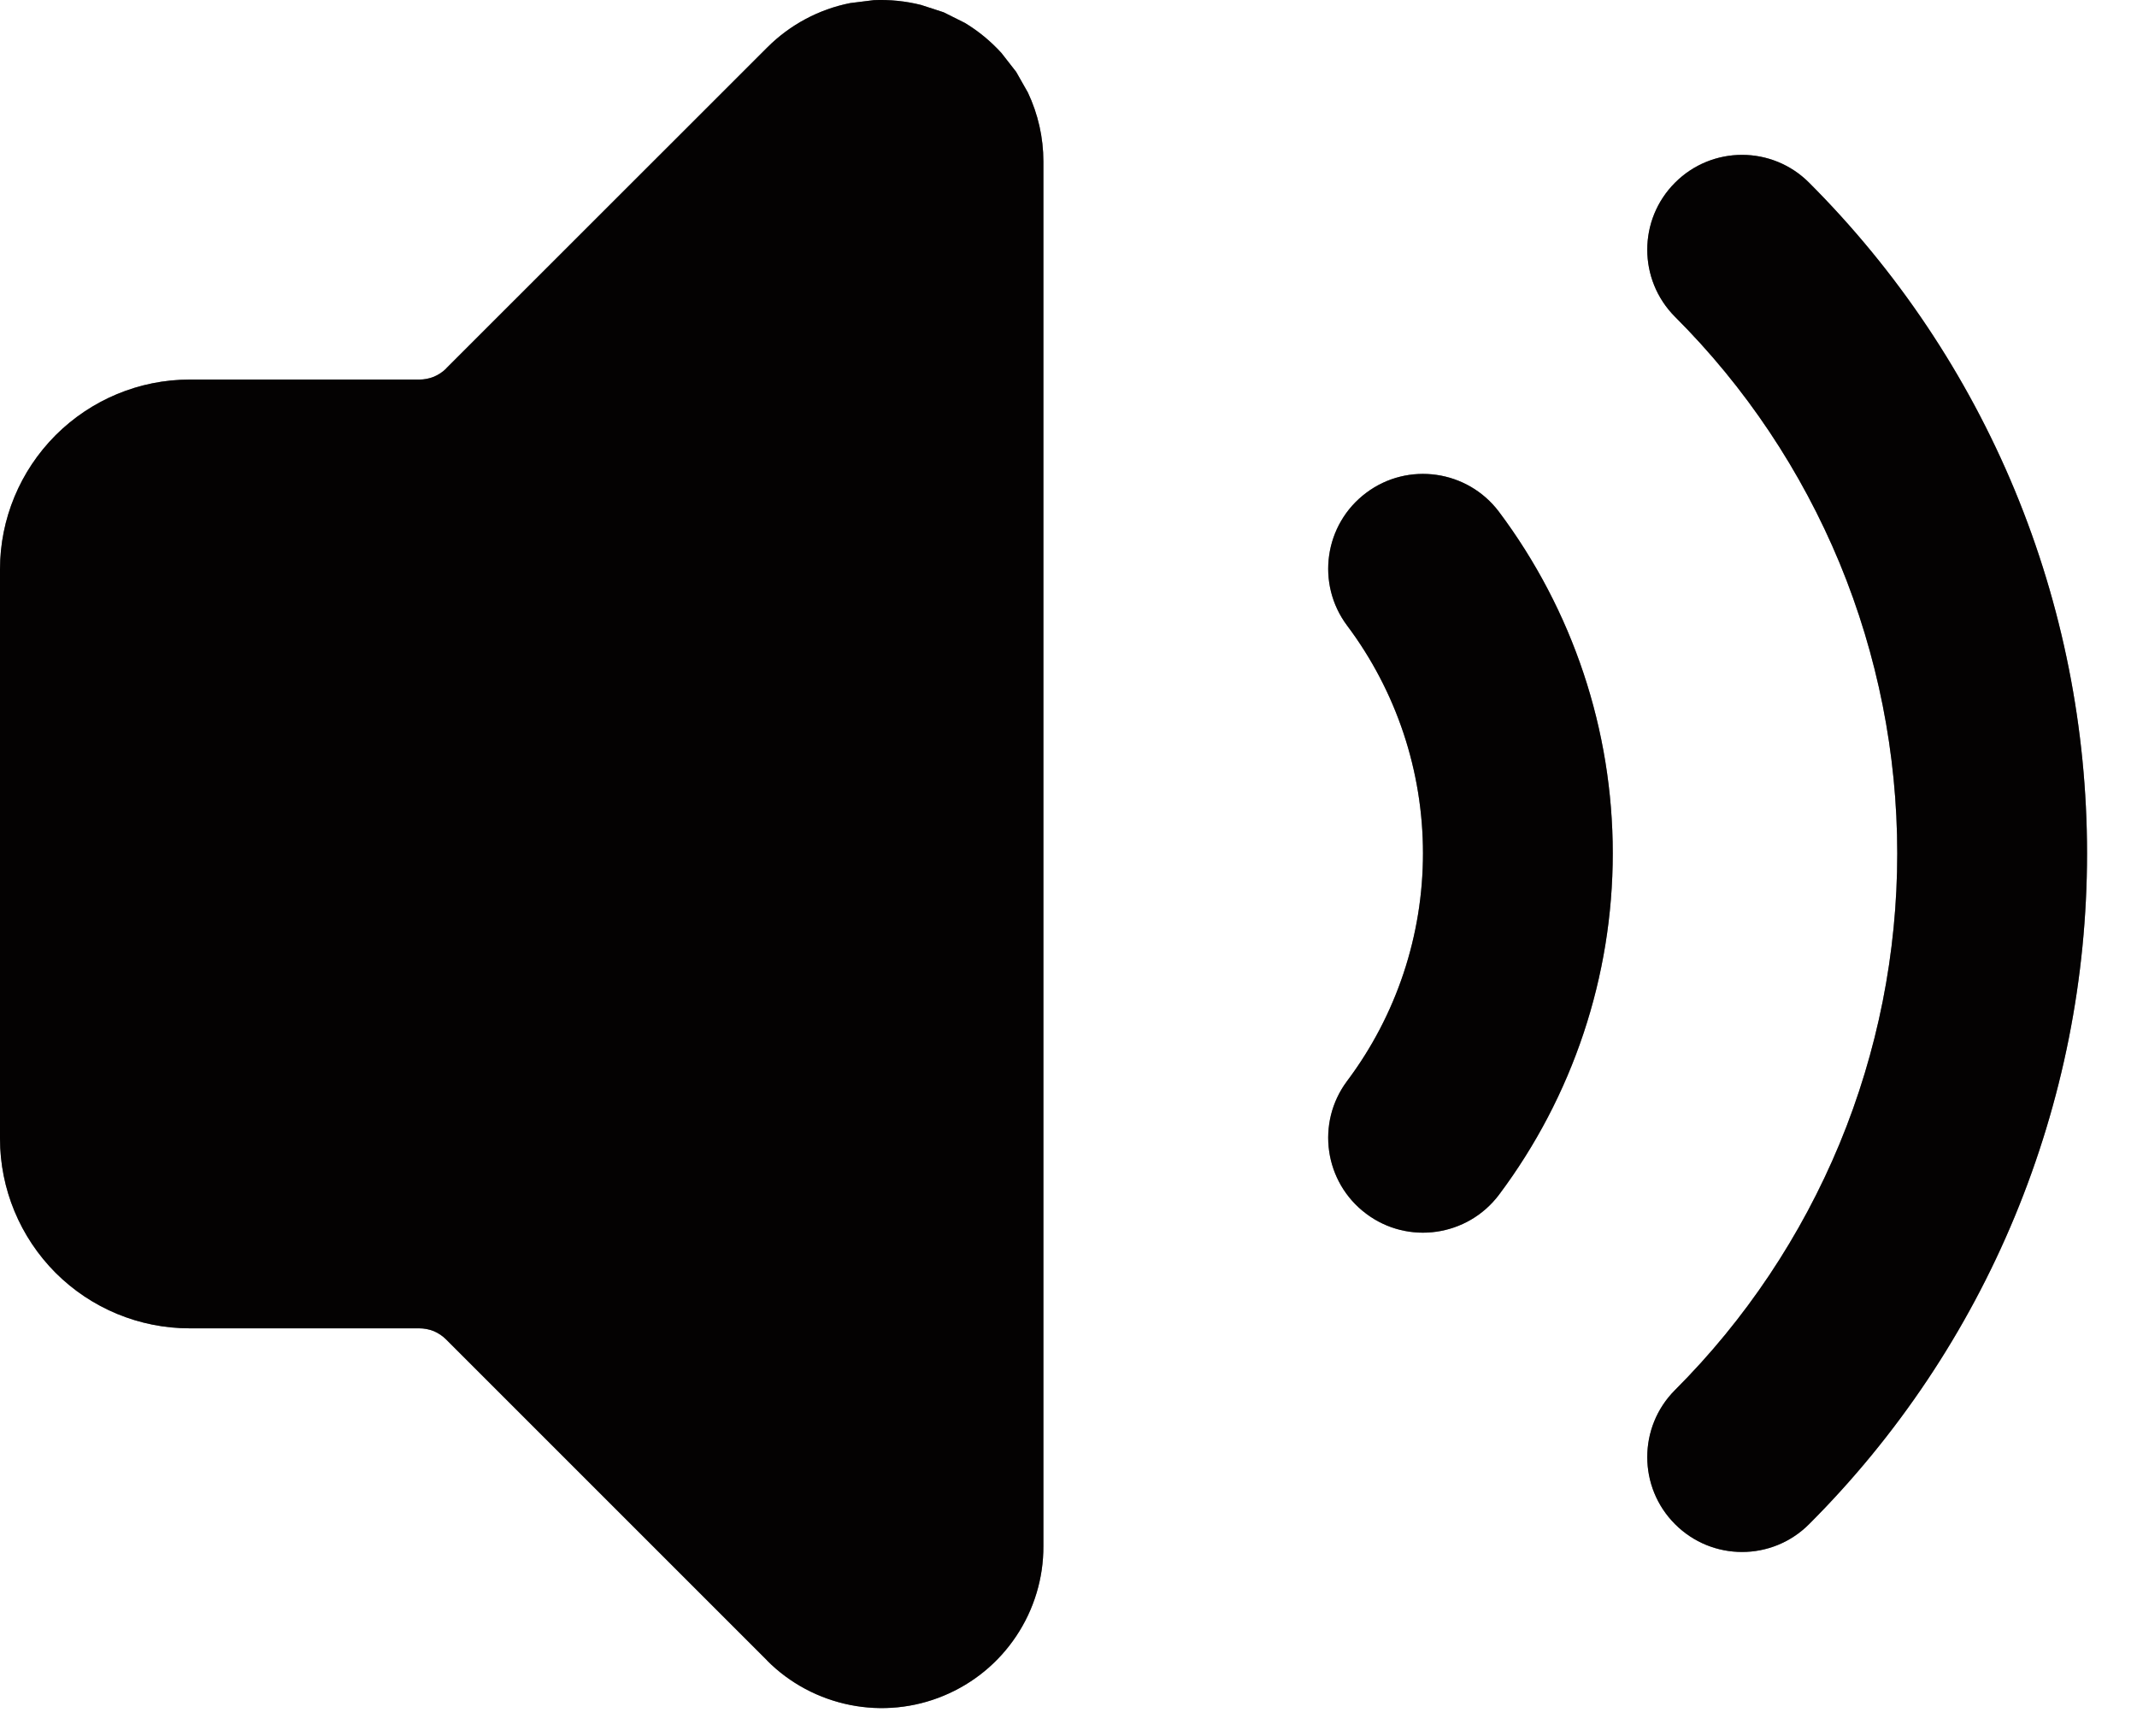
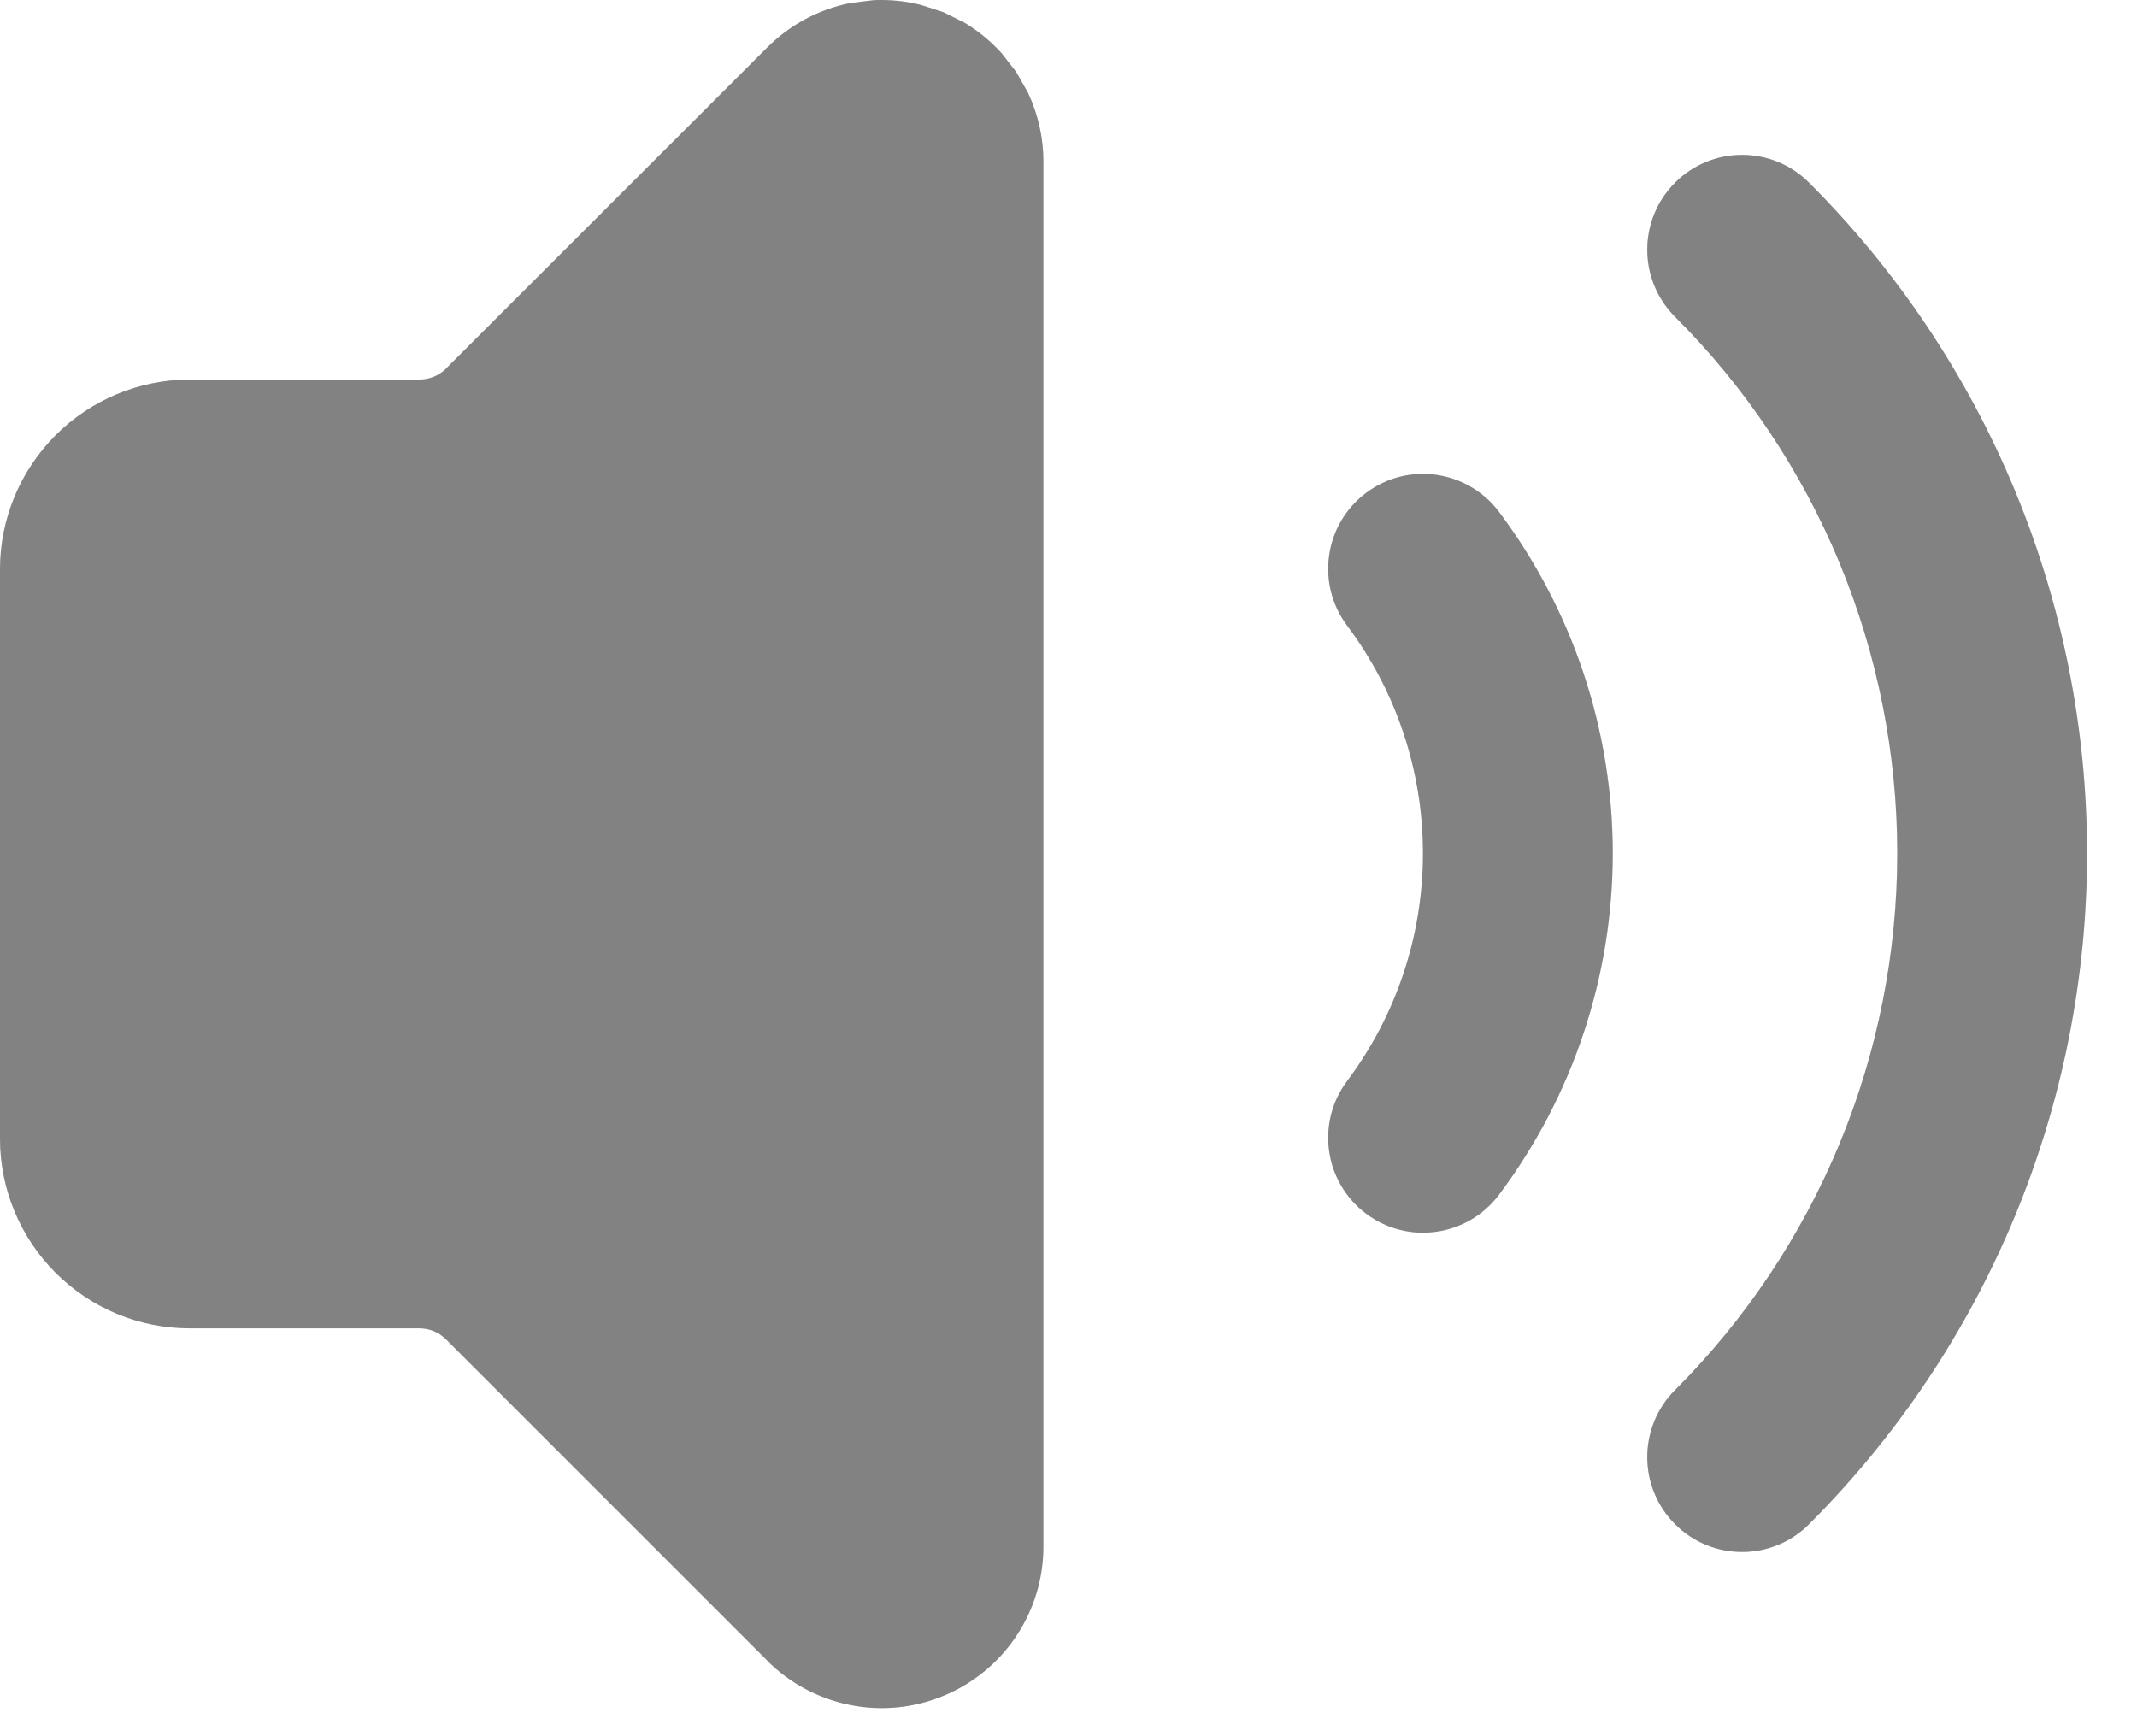
<svg xmlns="http://www.w3.org/2000/svg" width="16" height="13" viewBox="0 0 16 13" fill="none">
-   <path fill-rule="evenodd" clip-rule="evenodd" d="M6.543 0.001C6.662 -0.004 6.78 0.008 6.896 0.037L7.065 0.092L7.225 0.172C7.326 0.233 7.418 0.309 7.498 0.397L7.608 0.538L7.696 0.693C7.772 0.854 7.812 1.03 7.812 1.209V11.577C7.813 11.816 7.742 12.051 7.609 12.25C7.476 12.45 7.287 12.605 7.065 12.697C6.844 12.789 6.6 12.813 6.365 12.766C6.13 12.719 5.913 12.604 5.744 12.434V12.433L3.341 10.03C3.314 10.003 3.283 9.982 3.248 9.967C3.213 9.953 3.176 9.946 3.139 9.946H1.42C1.043 9.946 0.682 9.796 0.416 9.53C0.15 9.263 0 8.902 0 8.525V4.263C5.40077e-05 3.886 0.15 3.526 0.416 3.259C0.682 2.993 1.043 2.842 1.42 2.842H3.139C3.176 2.842 3.213 2.835 3.248 2.821C3.283 2.806 3.314 2.786 3.341 2.759L3.342 2.757L5.746 0.354C5.915 0.185 6.132 0.069 6.366 0.023L6.543 0.001ZM12.541 1.368C12.818 1.09 13.268 1.09 13.545 1.368C14.204 2.027 14.728 2.81 15.085 3.671C15.442 4.533 15.626 5.457 15.626 6.39C15.626 7.323 15.442 8.246 15.085 9.108C14.728 9.97 14.204 10.753 13.545 11.412C13.268 11.69 12.818 11.69 12.541 11.412C12.264 11.135 12.264 10.685 12.541 10.408C13.069 9.88 13.487 9.253 13.773 8.564C14.058 7.875 14.205 7.136 14.205 6.39C14.205 5.644 14.058 4.905 13.773 4.215C13.487 3.526 13.069 2.899 12.541 2.372C12.264 2.094 12.264 1.645 12.541 1.368ZM10.229 3.69C10.542 3.455 10.987 3.519 11.223 3.832C11.776 4.57 12.075 5.467 12.075 6.389C12.075 7.311 11.776 8.208 11.223 8.946C10.987 9.259 10.542 9.323 10.229 9.088C9.915 8.853 9.851 8.408 10.086 8.094C10.455 7.602 10.654 7.004 10.654 6.389C10.654 5.774 10.455 5.176 10.086 4.684C9.851 4.37 9.915 3.925 10.229 3.69Z" fill="#080404" />
  <path fill-rule="evenodd" clip-rule="evenodd" d="M6.543 0.001C6.662 -0.004 6.78 0.008 6.896 0.037L7.065 0.092L7.225 0.172C7.326 0.233 7.418 0.309 7.498 0.397L7.608 0.538L7.696 0.693C7.772 0.854 7.812 1.03 7.812 1.209V11.577C7.813 11.816 7.742 12.051 7.609 12.25C7.476 12.45 7.287 12.605 7.065 12.697C6.844 12.789 6.6 12.813 6.365 12.766C6.13 12.719 5.913 12.604 5.744 12.434V12.433L3.341 10.03C3.314 10.003 3.283 9.982 3.248 9.967C3.213 9.953 3.176 9.946 3.139 9.946H1.42C1.043 9.946 0.682 9.796 0.416 9.53C0.15 9.263 0 8.902 0 8.525V4.263C5.40077e-05 3.886 0.15 3.526 0.416 3.259C0.682 2.993 1.043 2.842 1.42 2.842H3.139C3.176 2.842 3.213 2.835 3.248 2.821C3.283 2.806 3.314 2.786 3.341 2.759L3.342 2.757L5.746 0.354C5.915 0.185 6.132 0.069 6.366 0.023L6.543 0.001ZM12.541 1.368C12.818 1.09 13.268 1.09 13.545 1.368C14.204 2.027 14.728 2.81 15.085 3.671C15.442 4.533 15.626 5.457 15.626 6.39C15.626 7.323 15.442 8.246 15.085 9.108C14.728 9.97 14.204 10.753 13.545 11.412C13.268 11.69 12.818 11.69 12.541 11.412C12.264 11.135 12.264 10.685 12.541 10.408C13.069 9.88 13.487 9.253 13.773 8.564C14.058 7.875 14.205 7.136 14.205 6.39C14.205 5.644 14.058 4.905 13.773 4.215C13.487 3.526 13.069 2.899 12.541 2.372C12.264 2.094 12.264 1.645 12.541 1.368ZM10.229 3.69C10.542 3.455 10.987 3.519 11.223 3.832C11.776 4.57 12.075 5.467 12.075 6.389C12.075 7.311 11.776 8.208 11.223 8.946C10.987 9.259 10.542 9.323 10.229 9.088C9.915 8.853 9.851 8.408 10.086 8.094C10.455 7.602 10.654 7.004 10.654 6.389C10.654 5.774 10.455 5.176 10.086 4.684C9.851 4.37 9.915 3.925 10.229 3.69Z" fill="black" fill-opacity="0.2" />
  <path fill-rule="evenodd" clip-rule="evenodd" d="M6.543 0.001C6.662 -0.004 6.78 0.008 6.896 0.037L7.065 0.092L7.225 0.172C7.326 0.233 7.418 0.309 7.498 0.397L7.608 0.538L7.696 0.693C7.772 0.854 7.812 1.03 7.812 1.209V11.577C7.813 11.816 7.742 12.051 7.609 12.25C7.476 12.45 7.287 12.605 7.065 12.697C6.844 12.789 6.6 12.813 6.365 12.766C6.13 12.719 5.913 12.604 5.744 12.434V12.433L3.341 10.03C3.314 10.003 3.283 9.982 3.248 9.967C3.213 9.953 3.176 9.946 3.139 9.946H1.42C1.043 9.946 0.682 9.796 0.416 9.53C0.15 9.263 0 8.902 0 8.525V4.263C5.40077e-05 3.886 0.15 3.526 0.416 3.259C0.682 2.993 1.043 2.842 1.42 2.842H3.139C3.176 2.842 3.213 2.835 3.248 2.821C3.283 2.806 3.314 2.786 3.341 2.759L3.342 2.757L5.746 0.354C5.915 0.185 6.132 0.069 6.366 0.023L6.543 0.001ZM12.541 1.368C12.818 1.09 13.268 1.09 13.545 1.368C14.204 2.027 14.728 2.81 15.085 3.671C15.442 4.533 15.626 5.457 15.626 6.39C15.626 7.323 15.442 8.246 15.085 9.108C14.728 9.97 14.204 10.753 13.545 11.412C13.268 11.69 12.818 11.69 12.541 11.412C12.264 11.135 12.264 10.685 12.541 10.408C13.069 9.88 13.487 9.253 13.773 8.564C14.058 7.875 14.205 7.136 14.205 6.39C14.205 5.644 14.058 4.905 13.773 4.215C13.487 3.526 13.069 2.899 12.541 2.372C12.264 2.094 12.264 1.645 12.541 1.368ZM10.229 3.69C10.542 3.455 10.987 3.519 11.223 3.832C11.776 4.57 12.075 5.467 12.075 6.389C12.075 7.311 11.776 8.208 11.223 8.946C10.987 9.259 10.542 9.323 10.229 9.088C9.915 8.853 9.851 8.408 10.086 8.094C10.455 7.602 10.654 7.004 10.654 6.389C10.654 5.774 10.455 5.176 10.086 4.684C9.851 4.37 9.915 3.925 10.229 3.69Z" fill="black" fill-opacity="0.2" />
  <path fill-rule="evenodd" clip-rule="evenodd" d="M6.543 0.001C6.662 -0.004 6.78 0.008 6.896 0.037L7.065 0.092L7.225 0.172C7.326 0.233 7.418 0.309 7.498 0.397L7.608 0.538L7.696 0.693C7.772 0.854 7.812 1.03 7.812 1.209V11.577C7.813 11.816 7.742 12.051 7.609 12.25C7.476 12.45 7.287 12.605 7.065 12.697C6.844 12.789 6.6 12.813 6.365 12.766C6.13 12.719 5.913 12.604 5.744 12.434V12.433L3.341 10.03C3.314 10.003 3.283 9.982 3.248 9.967C3.213 9.953 3.176 9.946 3.139 9.946H1.42C1.043 9.946 0.682 9.796 0.416 9.53C0.15 9.263 0 8.902 0 8.525V4.263C5.40077e-05 3.886 0.15 3.526 0.416 3.259C0.682 2.993 1.043 2.842 1.42 2.842H3.139C3.176 2.842 3.213 2.835 3.248 2.821C3.283 2.806 3.314 2.786 3.341 2.759L3.342 2.757L5.746 0.354C5.915 0.185 6.132 0.069 6.366 0.023L6.543 0.001ZM12.541 1.368C12.818 1.09 13.268 1.09 13.545 1.368C14.204 2.027 14.728 2.81 15.085 3.671C15.442 4.533 15.626 5.457 15.626 6.39C15.626 7.323 15.442 8.246 15.085 9.108C14.728 9.97 14.204 10.753 13.545 11.412C13.268 11.69 12.818 11.69 12.541 11.412C12.264 11.135 12.264 10.685 12.541 10.408C13.069 9.88 13.487 9.253 13.773 8.564C14.058 7.875 14.205 7.136 14.205 6.39C14.205 5.644 14.058 4.905 13.773 4.215C13.487 3.526 13.069 2.899 12.541 2.372C12.264 2.094 12.264 1.645 12.541 1.368ZM10.229 3.69C10.542 3.455 10.987 3.519 11.223 3.832C11.776 4.57 12.075 5.467 12.075 6.389C12.075 7.311 11.776 8.208 11.223 8.946C10.987 9.259 10.542 9.323 10.229 9.088C9.915 8.853 9.851 8.408 10.086 8.094C10.455 7.602 10.654 7.004 10.654 6.389C10.654 5.774 10.455 5.176 10.086 4.684C9.851 4.37 9.915 3.925 10.229 3.69Z" fill="black" fill-opacity="0.2" />
</svg>